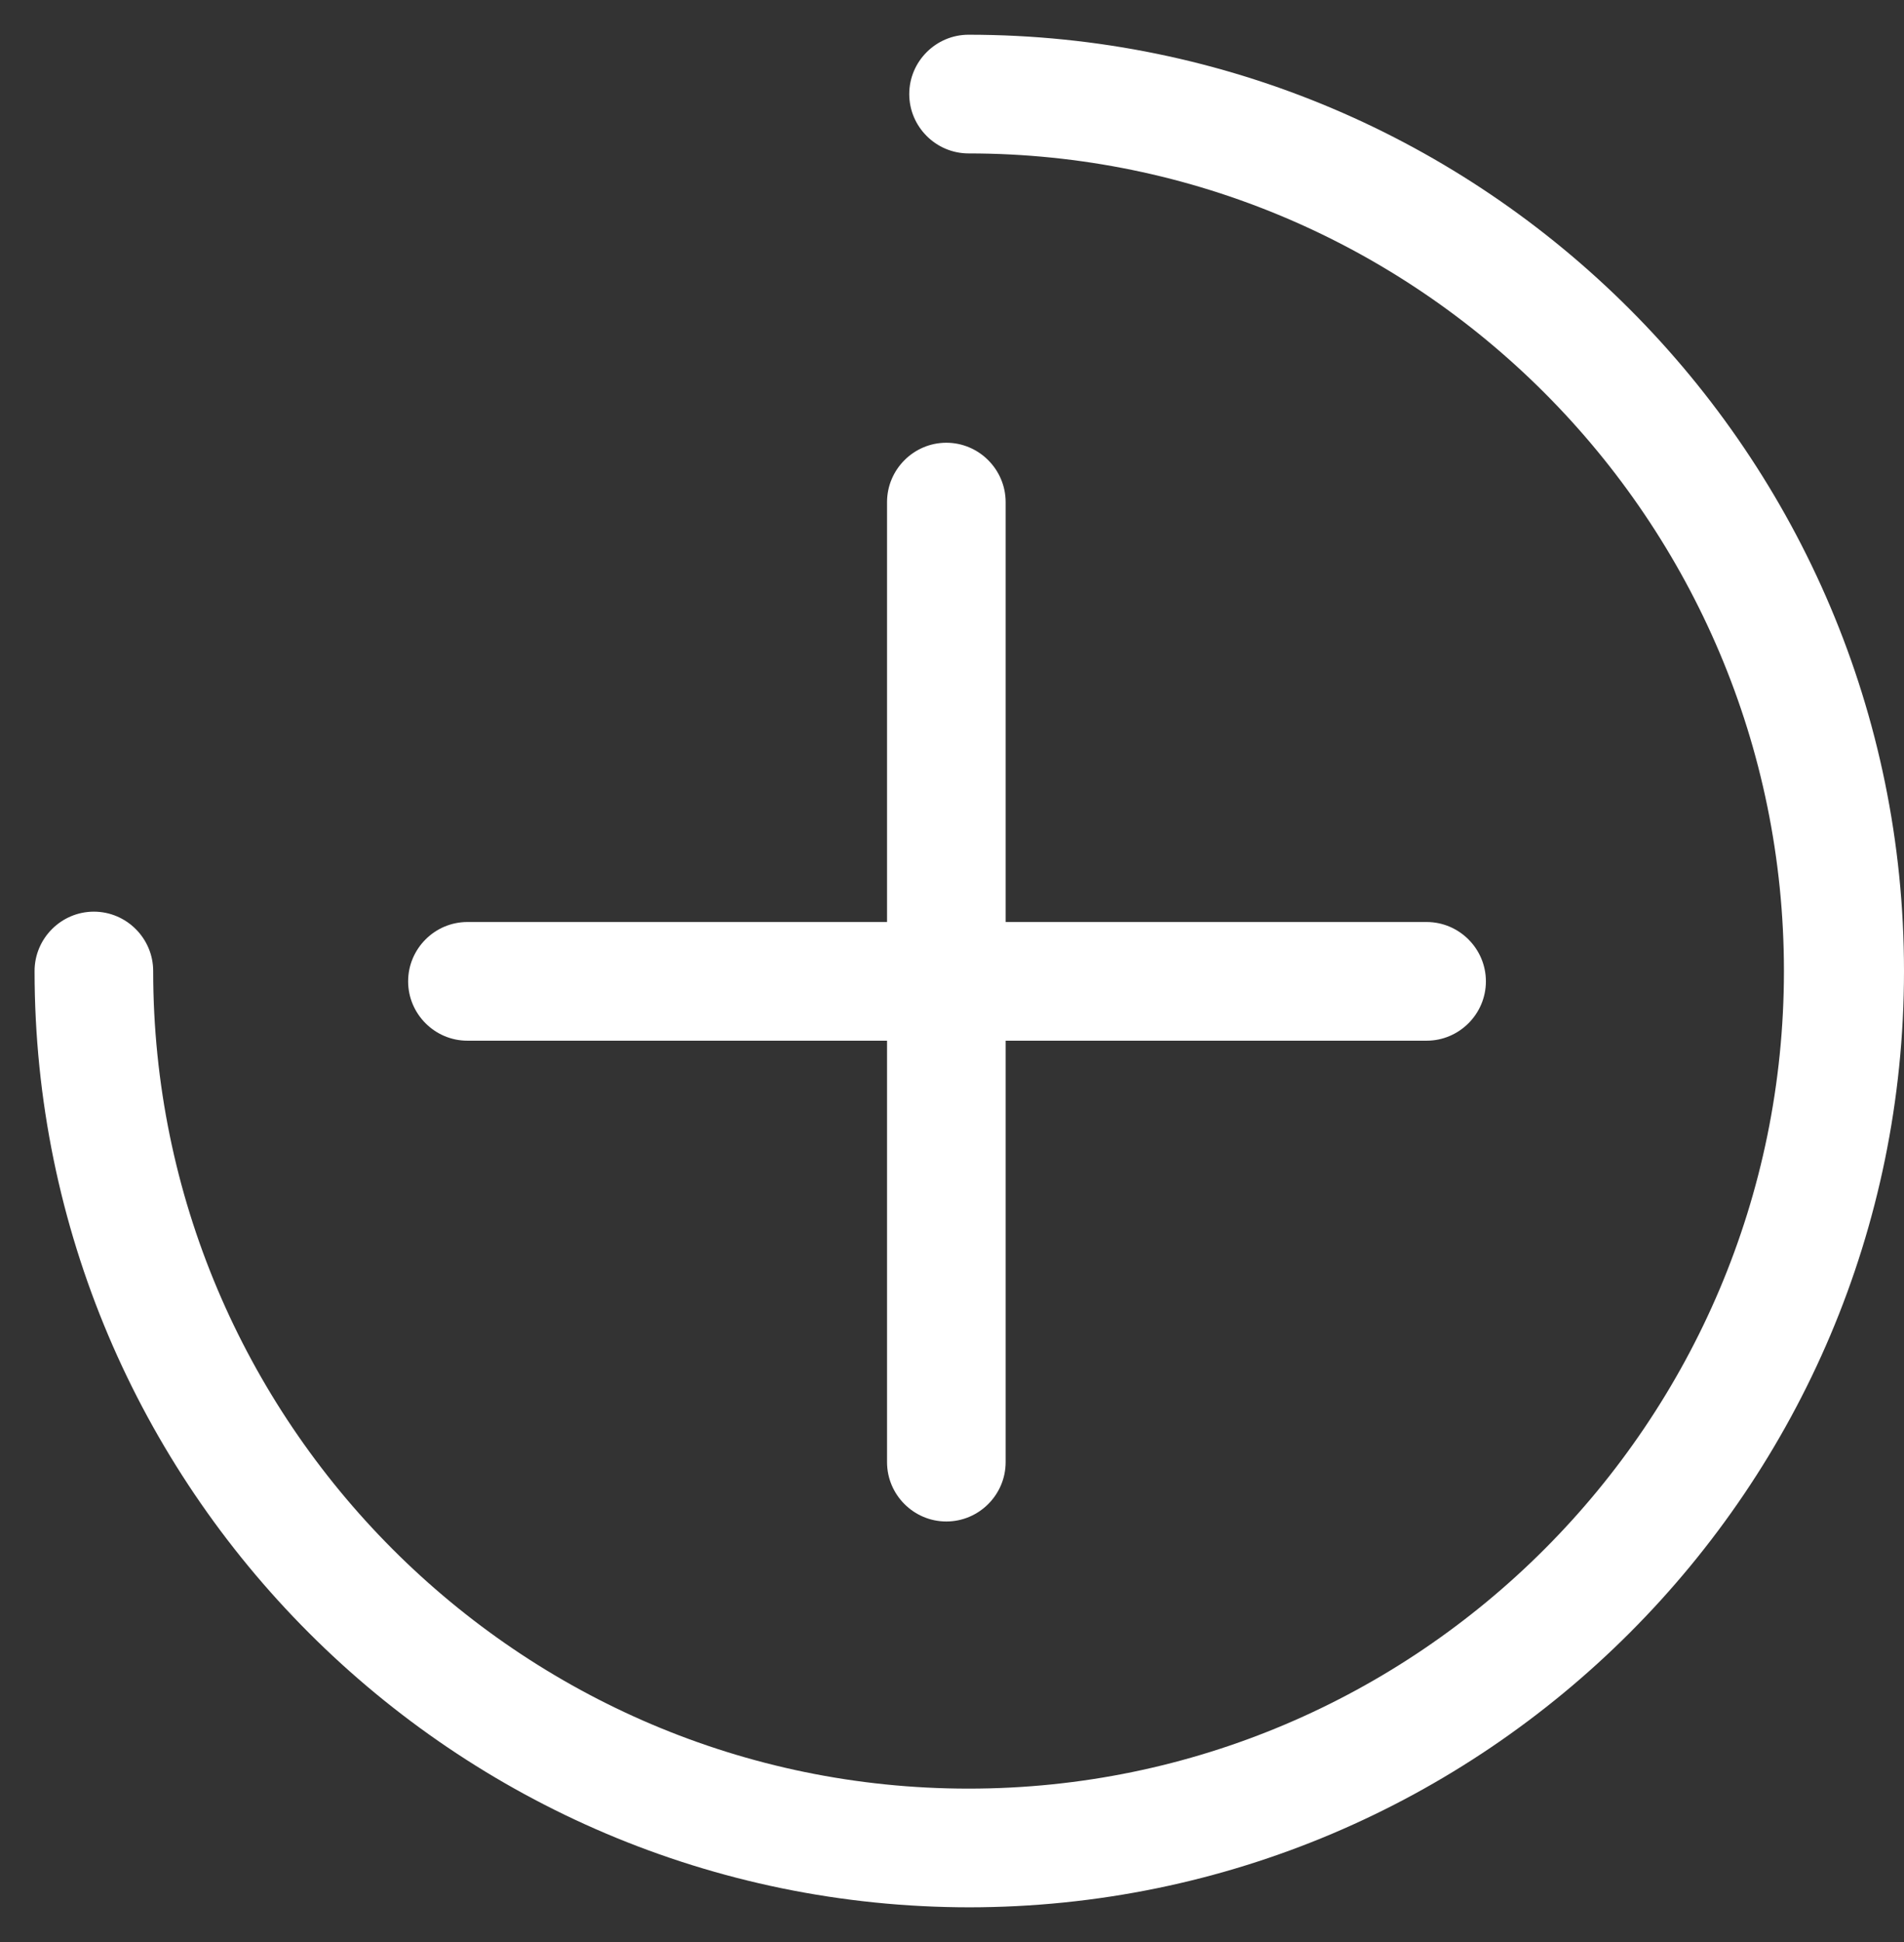
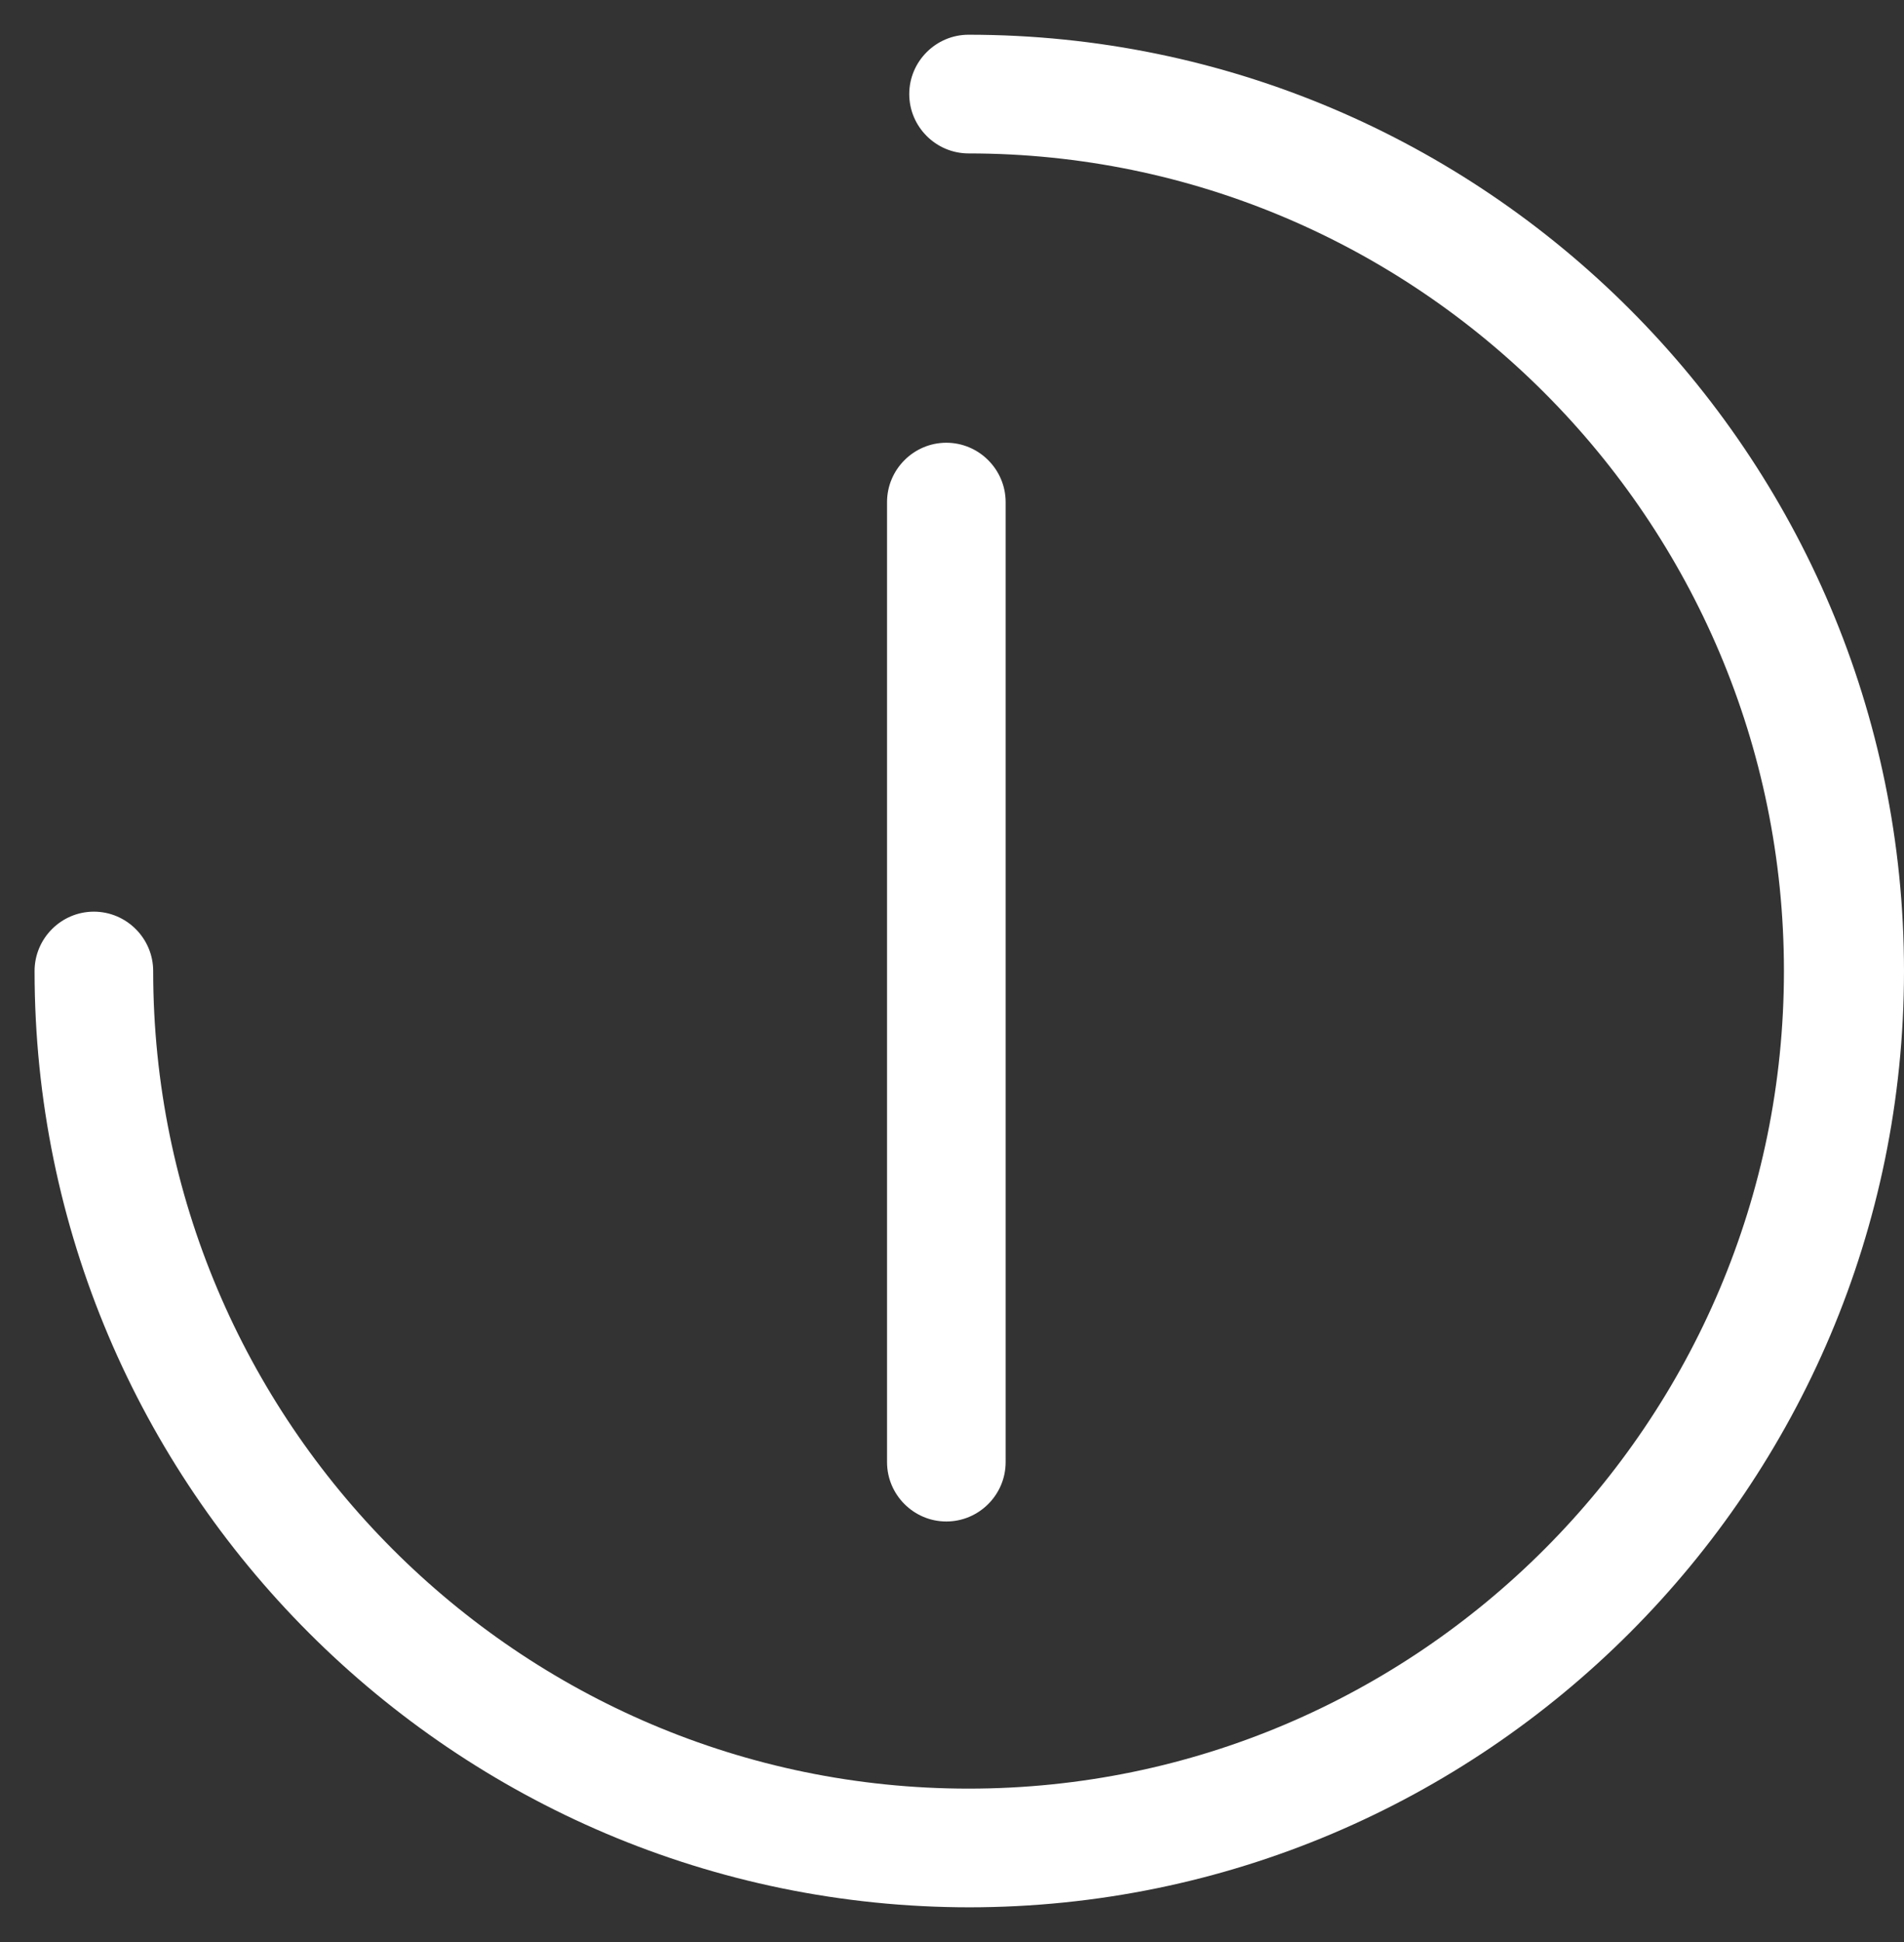
<svg xmlns="http://www.w3.org/2000/svg" fill="none" viewBox="0 0 51 52" height="52" width="51">
  <rect x="0" y="0" width="51" height="52" fill="#333333" stroke="none" />
  <path fill="white" d="M25.348 40.74C24.474 40.74 23.76 40.025 23.76 39.151V13.445C23.76 12.571 24.474 11.855 25.348 11.855C26.222 11.855 26.937 12.571 26.937 13.445V39.151C26.937 40.025 26.222 40.74 25.348 40.74Z" />
-   <path fill="white" d="M38.213 27.866H12.52C11.646 27.866 10.932 27.151 10.932 26.277C10.932 25.403 11.646 24.688 12.52 24.688H38.213C39.086 24.688 39.801 25.403 39.801 26.277C39.801 27.151 39.086 27.866 38.213 27.866Z" />
  <path fill="white" d="M25.983 51.071C12.164 51.071 0.926 39.827 0.926 26C0.926 25.126 1.641 24.411 2.514 24.411C3.388 24.411 4.103 25.126 4.103 26C4.103 38.079 13.911 47.893 25.943 47.893C37.975 47.893 47.784 38.079 47.784 26C47.784 13.922 37.975 4.108 25.943 4.108C25.07 4.108 24.355 3.393 24.355 2.519C24.355 1.645 25.07 0.93 25.943 0.93C39.762 0.93 51 12.174 51 26C51 39.827 39.762 51.071 25.943 51.071H25.983Z" />
</svg>